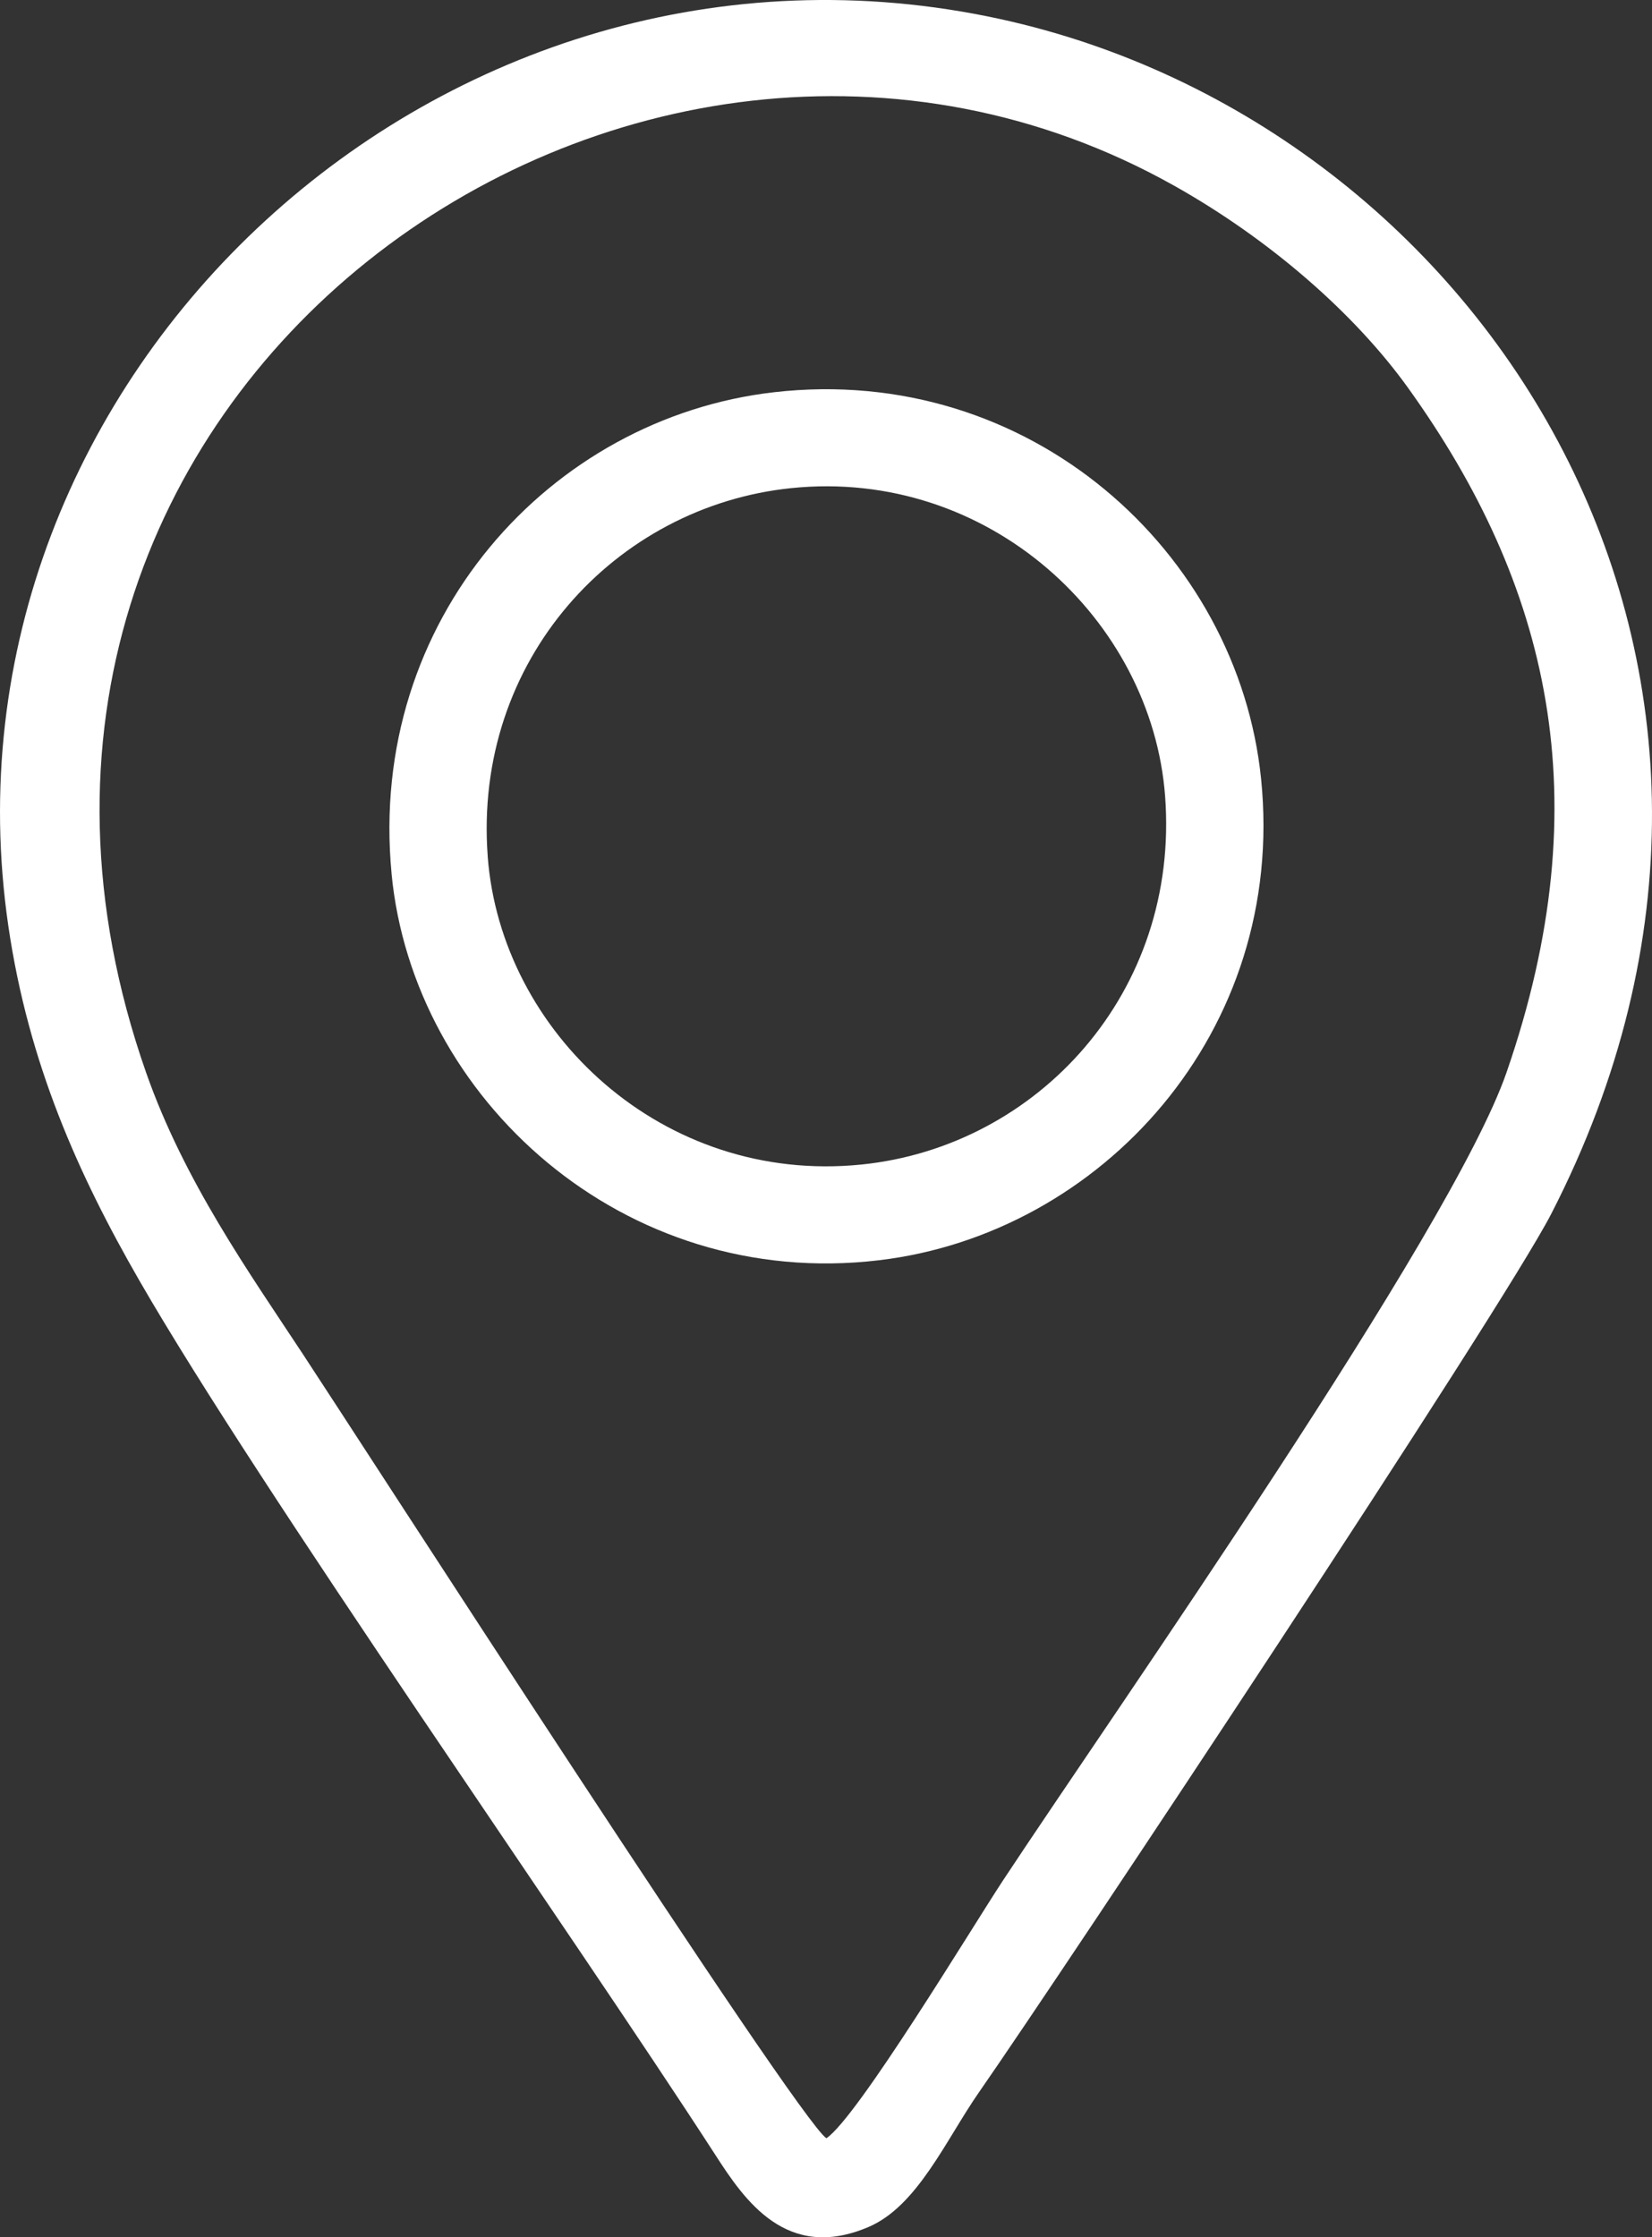
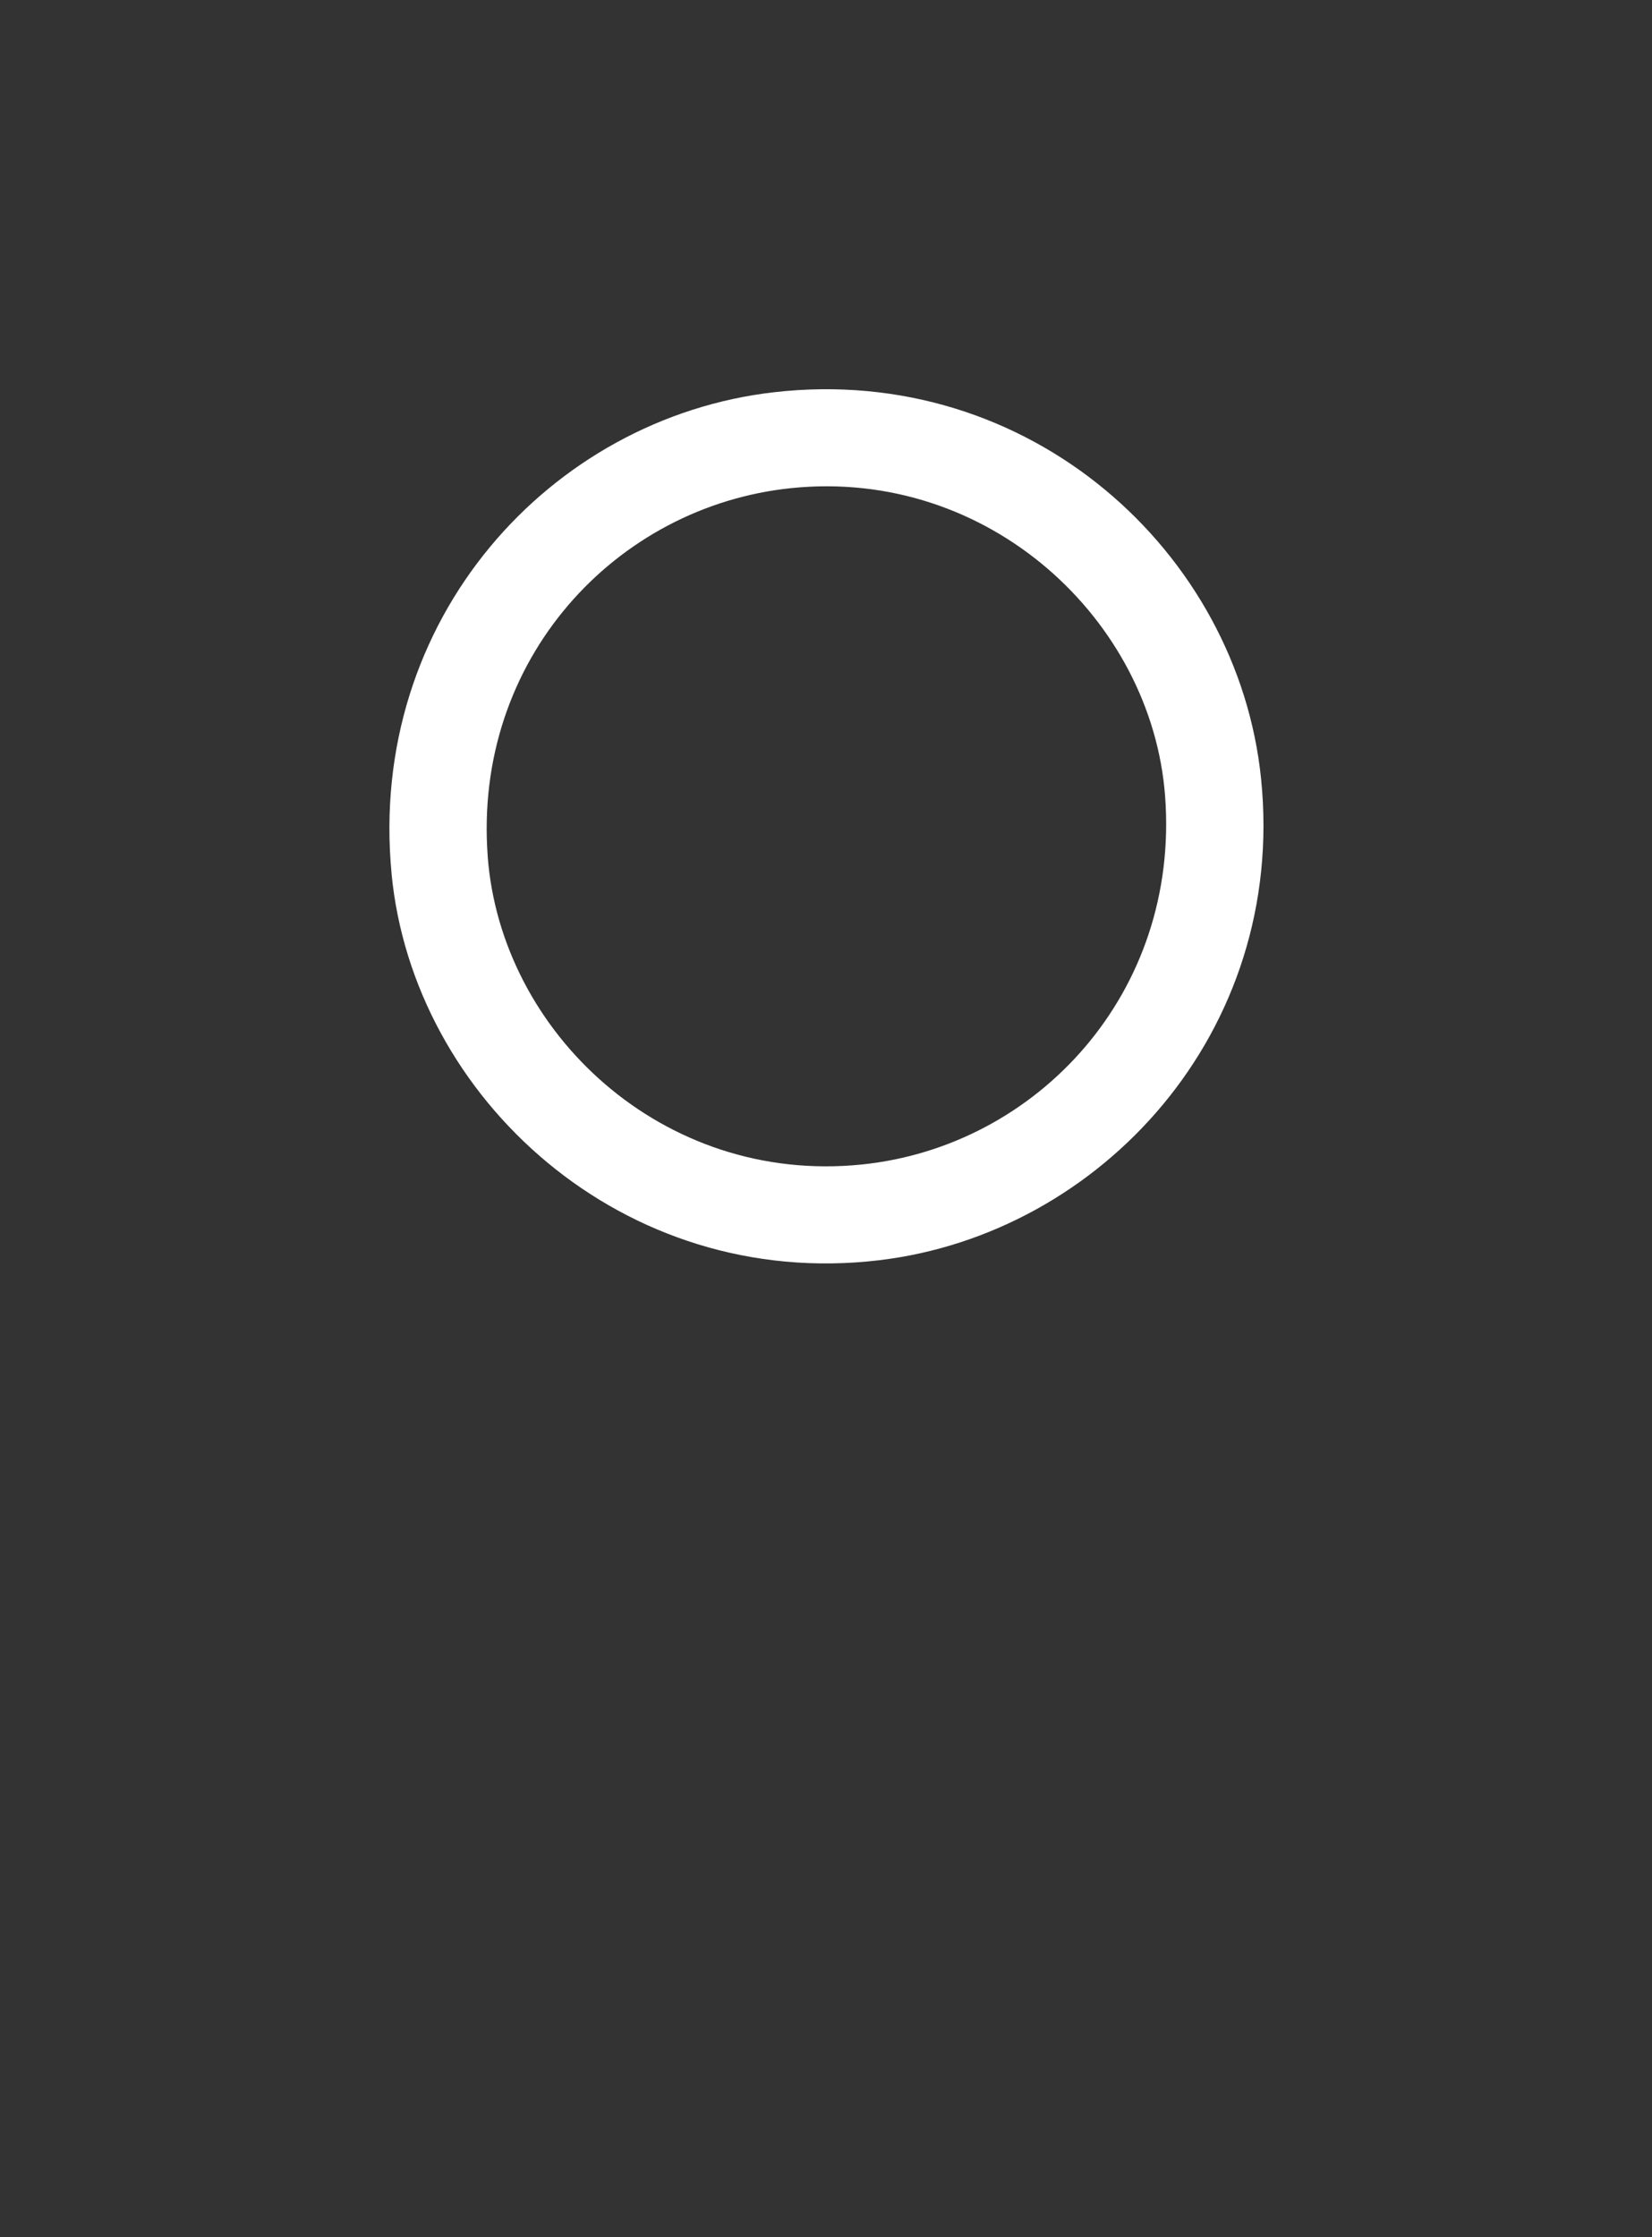
<svg xmlns="http://www.w3.org/2000/svg" width="48" height="65" viewBox="0 0 48 65" fill="none">
  <rect x="0" y="0" width="48" height="65" fill="#333333" stroke="none" />
-   <path fill-rule="evenodd" clip-rule="evenodd" d="M24.011 62.123C23.163 61.563 10.472 41.877 8.789 39.324C7.231 36.961 5.35 34.309 4.247 31.167C-2.672 11.457 18.391 -3.429 34.112 5.393C36.893 6.953 39.367 9.113 40.921 11.281C44.991 16.956 46.534 23.193 43.771 31.164C42.17 35.786 32.407 49.684 29.142 54.634C28.254 55.98 24.909 61.528 24.01 62.124L24.011 62.123ZM0.243 26.909C0.827 30.897 2.273 34.12 4.051 37.207C7.552 43.284 16.533 56.031 20.794 62.621C21.635 63.923 22.855 65.718 25.236 64.701C26.659 64.093 27.481 62.174 28.443 60.79C30.913 57.239 43.63 38.069 45.072 35.267C53.24 19.387 43.169 3.63 29.05 0.551C12.903 -2.969 -2.101 10.908 0.243 26.909Z" fill="white" />
  <path fill-rule="evenodd" clip-rule="evenodd" d="M14.171 24.878C13.744 19.171 17.887 14.708 22.986 14.182C28.73 13.59 33.467 18.009 33.853 23.132C34.282 28.834 30.145 33.31 25.036 33.833C19.246 34.424 14.552 29.986 14.17 24.878L14.171 24.878ZM11.377 25.385C12 31.892 18.094 37.502 25.544 36.614C31.987 35.847 37.388 29.984 36.642 22.629C35.974 16.047 29.922 10.542 22.486 11.396C15.985 12.143 10.67 18.001 11.378 25.385H11.377Z" fill="white" />
</svg>